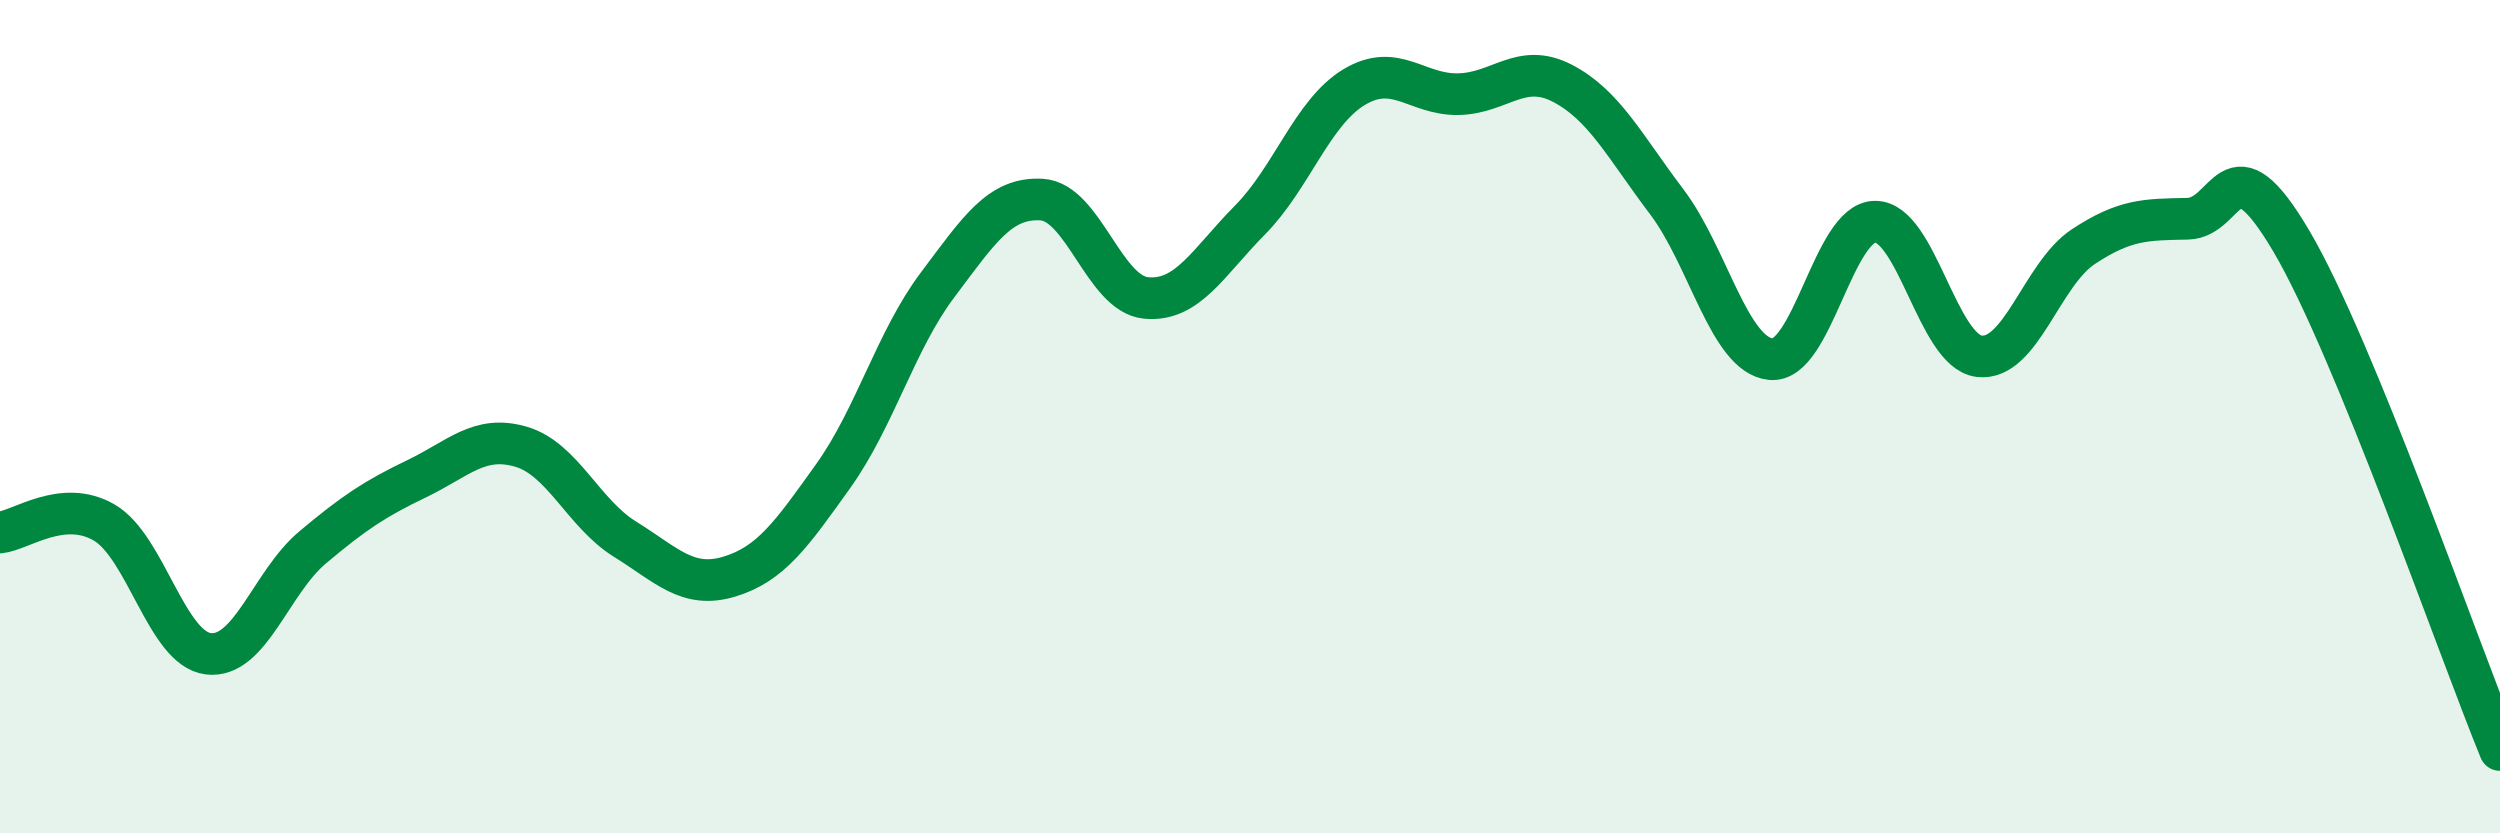
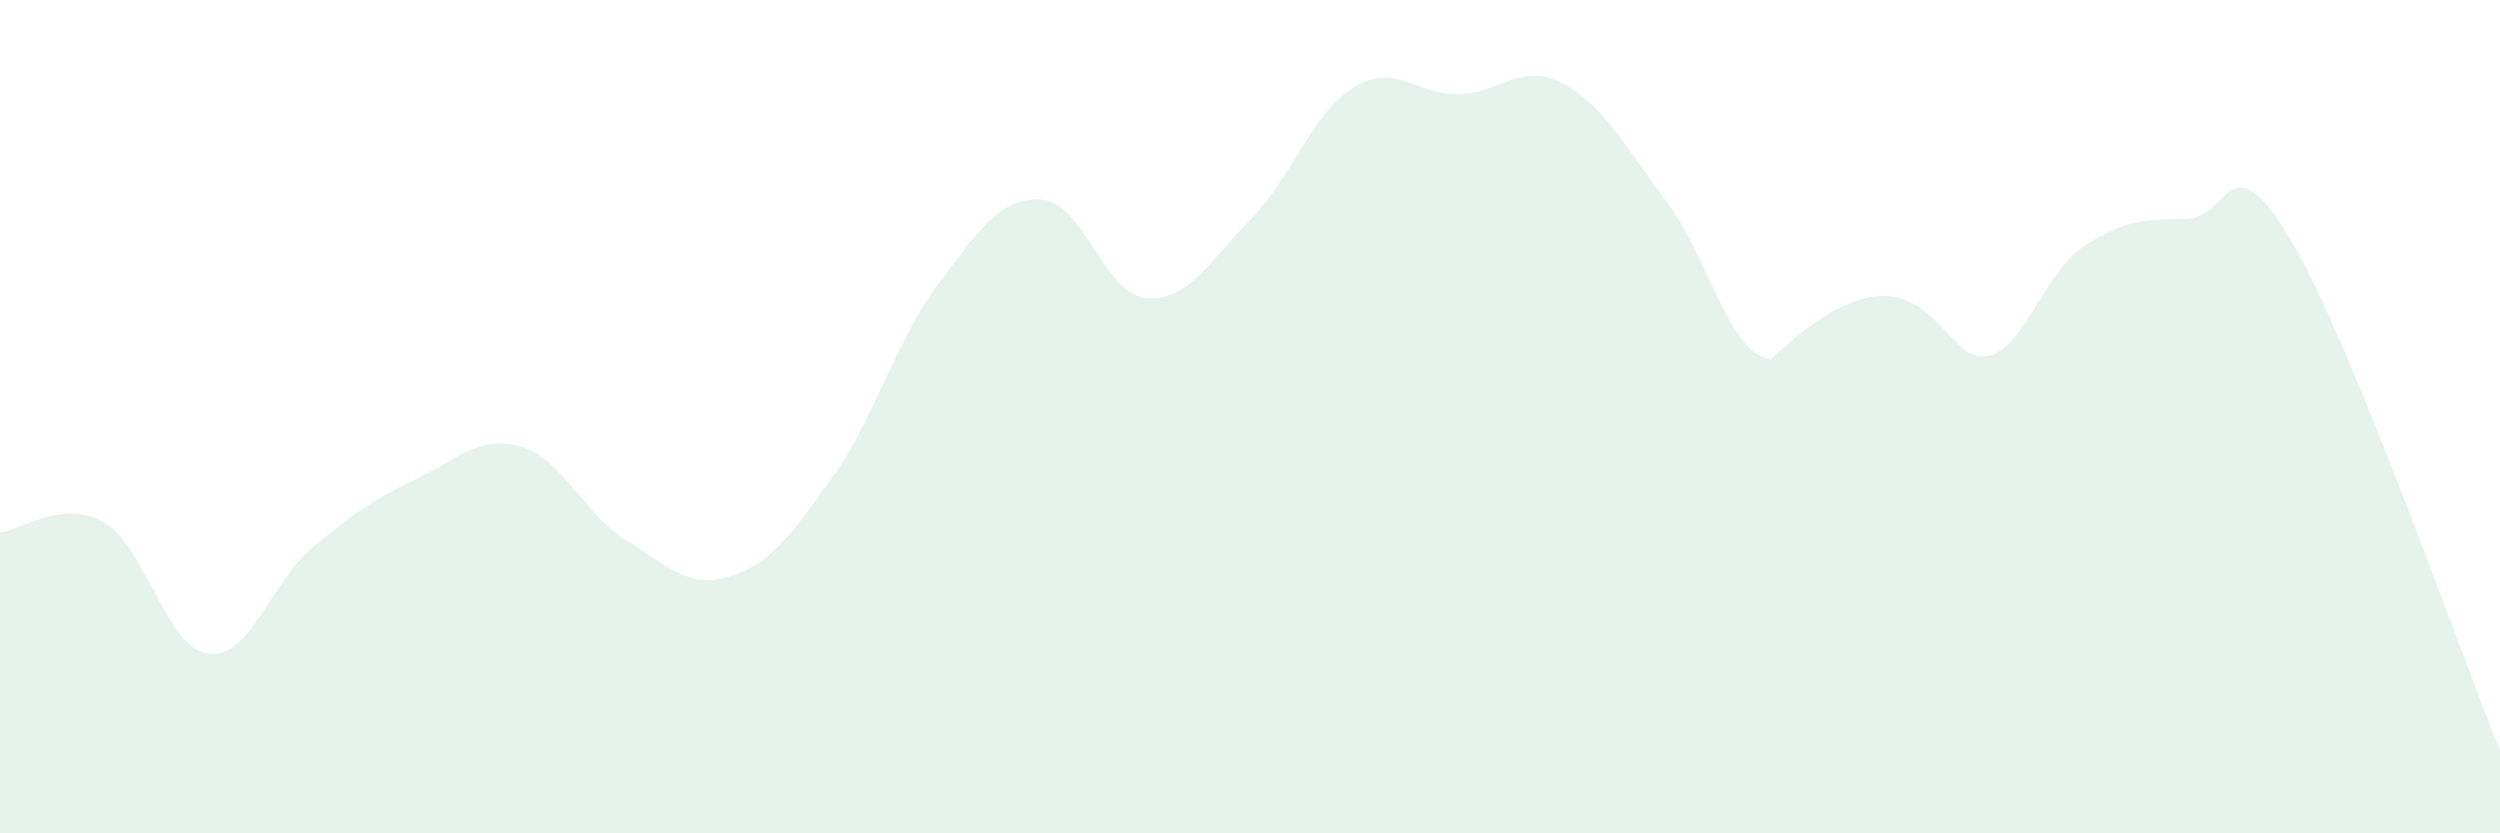
<svg xmlns="http://www.w3.org/2000/svg" width="60" height="20" viewBox="0 0 60 20">
-   <path d="M 0,12.78 C 0.5,12.73 1.5,11.96 2.5,12.54 C 3.5,13.12 4,15.57 5,15.69 C 6,15.81 6.5,13.98 7.5,13.14 C 8.5,12.3 9,11.97 10,11.49 C 11,11.01 11.5,10.43 12.5,10.72 C 13.5,11.01 14,12.32 15,12.94 C 16,13.56 16.5,14.14 17.5,13.84 C 18.5,13.54 19,12.82 20,11.42 C 21,10.02 21.5,8.17 22.5,6.84 C 23.5,5.51 24,4.73 25,4.79 C 26,4.85 26.5,7.05 27.5,7.15 C 28.5,7.25 29,6.29 30,5.28 C 31,4.27 31.5,2.69 32.5,2.09 C 33.5,1.49 34,2.28 35,2.26 C 36,2.24 36.5,1.48 37.5,2 C 38.5,2.52 39,3.52 40,4.84 C 41,6.16 41.5,8.52 42.5,8.62 C 43.5,8.72 44,5.33 45,5.32 C 46,5.31 46.5,8.43 47.5,8.55 C 48.5,8.67 49,6.58 50,5.92 C 51,5.26 51.5,5.27 52.5,5.25 C 53.5,5.23 53.5,3.25 55,5.8 C 56.5,8.35 59,15.56 60,18L60 20L0 20Z" fill="#008740" opacity="0.1" stroke-linecap="round" stroke-linejoin="round" />
-   <path d="M 0,12.78 C 0.5,12.73 1.5,11.96 2.5,12.54 C 3.5,13.12 4,15.57 5,15.69 C 6,15.81 6.5,13.98 7.5,13.14 C 8.5,12.3 9,11.97 10,11.49 C 11,11.01 11.5,10.43 12.5,10.72 C 13.5,11.01 14,12.32 15,12.94 C 16,13.56 16.5,14.14 17.5,13.84 C 18.5,13.54 19,12.82 20,11.42 C 21,10.02 21.5,8.17 22.5,6.84 C 23.5,5.51 24,4.73 25,4.79 C 26,4.85 26.5,7.05 27.5,7.15 C 28.5,7.25 29,6.29 30,5.28 C 31,4.27 31.5,2.69 32.5,2.09 C 33.5,1.49 34,2.28 35,2.26 C 36,2.24 36.5,1.48 37.5,2 C 38.5,2.52 39,3.52 40,4.84 C 41,6.16 41.5,8.52 42.5,8.62 C 43.5,8.72 44,5.33 45,5.32 C 46,5.31 46.5,8.43 47.5,8.55 C 48.5,8.67 49,6.58 50,5.92 C 51,5.26 51.5,5.27 52.5,5.25 C 53.5,5.23 53.5,3.25 55,5.8 C 56.5,8.35 59,15.56 60,18" stroke="#008740" stroke-width="1" fill="none" stroke-linecap="round" stroke-linejoin="round" />
+   <path d="M 0,12.78 C 0.5,12.73 1.5,11.96 2.5,12.54 C 3.5,13.12 4,15.57 5,15.69 C 6,15.81 6.5,13.98 7.5,13.14 C 8.5,12.3 9,11.97 10,11.49 C 11,11.01 11.5,10.43 12.5,10.72 C 13.5,11.01 14,12.32 15,12.94 C 16,13.56 16.5,14.14 17.5,13.84 C 18.5,13.54 19,12.82 20,11.42 C 21,10.02 21.5,8.17 22.5,6.84 C 23.5,5.51 24,4.73 25,4.79 C 26,4.85 26.5,7.05 27.5,7.15 C 28.5,7.25 29,6.29 30,5.28 C 31,4.27 31.5,2.69 32.5,2.09 C 33.5,1.49 34,2.28 35,2.26 C 36,2.24 36.5,1.48 37.5,2 C 38.5,2.52 39,3.52 40,4.84 C 41,6.16 41.5,8.52 42.5,8.62 C 46,5.31 46.5,8.43 47.5,8.55 C 48.5,8.67 49,6.58 50,5.92 C 51,5.26 51.5,5.27 52.5,5.25 C 53.5,5.23 53.5,3.25 55,5.8 C 56.5,8.35 59,15.56 60,18L60 20L0 20Z" fill="#008740" opacity="0.1" stroke-linecap="round" stroke-linejoin="round" />
</svg>